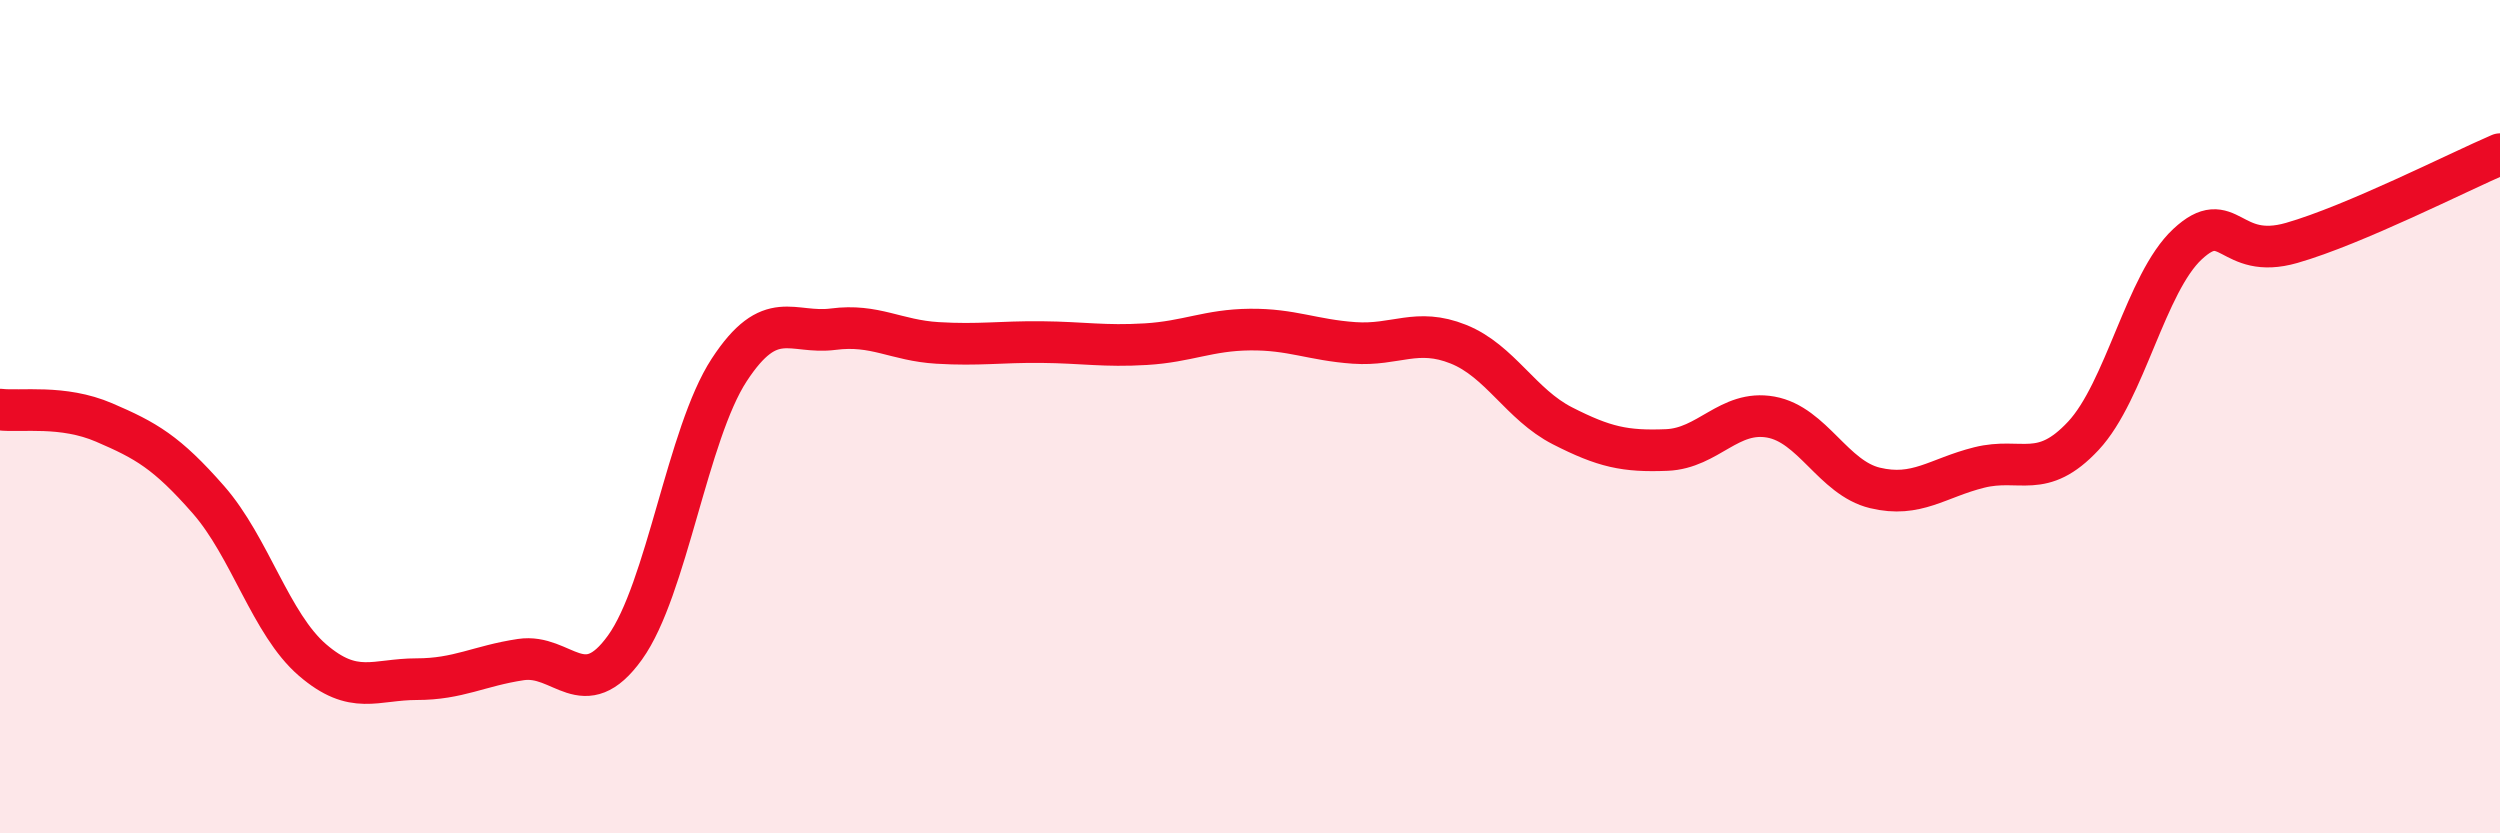
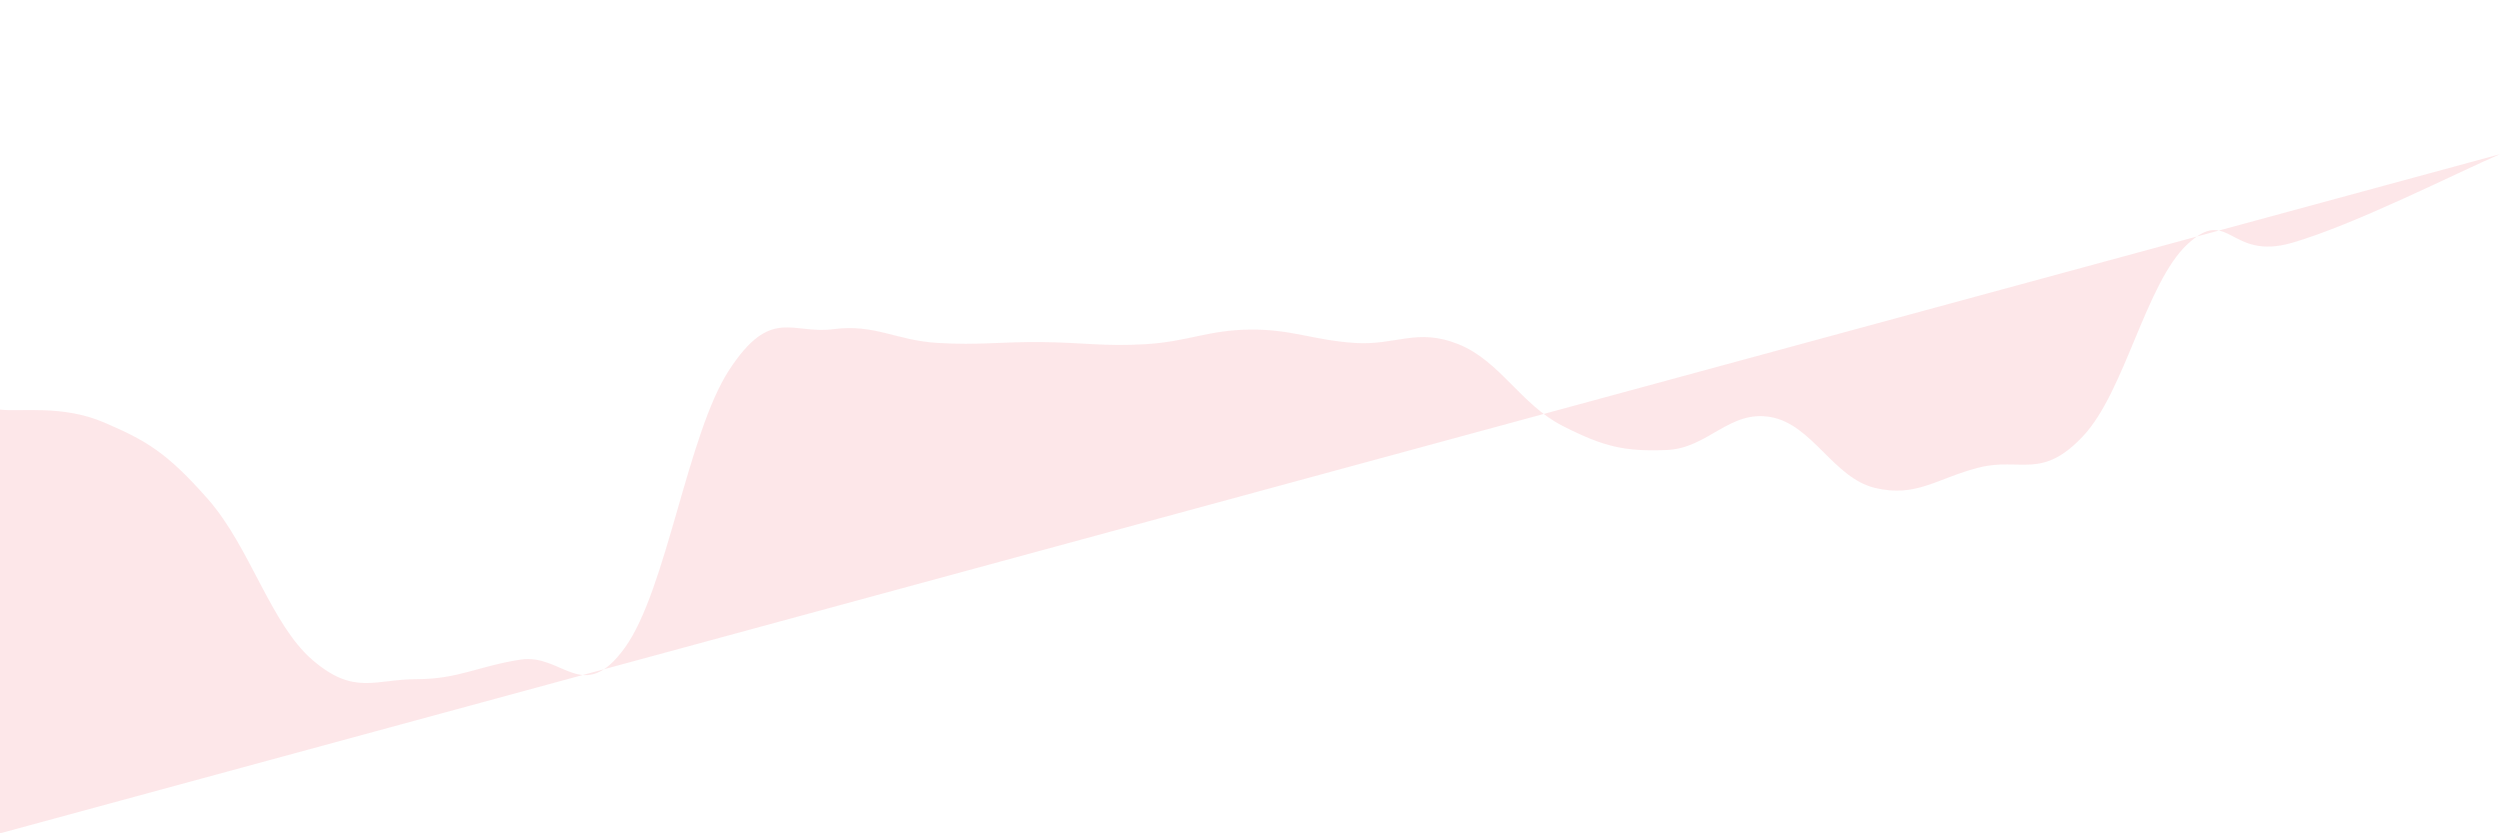
<svg xmlns="http://www.w3.org/2000/svg" width="60" height="20" viewBox="0 0 60 20">
-   <path d="M 0,9.83 C 0.5,9.89 1.5,9.71 2.5,10.14 C 3.5,10.57 4,10.85 5,11.99 C 6,13.13 6.5,14.98 7.5,15.84 C 8.5,16.7 9,16.3 10,16.3 C 11,16.3 11.5,15.98 12.5,15.83 C 13.5,15.68 14,16.93 15,15.54 C 16,14.15 16.5,10.41 17.5,8.88 C 18.5,7.35 19,8.03 20,7.9 C 21,7.77 21.5,8.17 22.5,8.23 C 23.5,8.29 24,8.2 25,8.21 C 26,8.22 26.5,8.32 27.5,8.26 C 28.5,8.2 29,7.92 30,7.91 C 31,7.9 31.5,8.16 32.5,8.23 C 33.5,8.3 34,7.86 35,8.26 C 36,8.66 36.5,9.71 37.5,10.22 C 38.5,10.73 39,10.84 40,10.8 C 41,10.76 41.5,9.83 42.5,10.01 C 43.5,10.19 44,11.47 45,11.71 C 46,11.95 46.5,11.47 47.5,11.22 C 48.5,10.97 49,11.53 50,10.46 C 51,9.39 51.5,6.79 52.5,5.86 C 53.5,4.93 53.5,6.26 55,5.83 C 56.5,5.4 59,4.13 60,3.7L60 20L0 20Z" fill="#EB0A25" opacity="0.1" stroke-linecap="round" stroke-linejoin="round" />
-   <path d="M 0,9.83 C 0.5,9.89 1.5,9.71 2.5,10.14 C 3.5,10.57 4,10.85 5,11.99 C 6,13.13 6.5,14.98 7.5,15.84 C 8.5,16.7 9,16.3 10,16.3 C 11,16.3 11.5,15.98 12.5,15.83 C 13.5,15.68 14,16.93 15,15.54 C 16,14.15 16.5,10.41 17.5,8.88 C 18.5,7.35 19,8.03 20,7.9 C 21,7.77 21.5,8.17 22.5,8.23 C 23.5,8.29 24,8.2 25,8.21 C 26,8.22 26.5,8.32 27.5,8.26 C 28.5,8.2 29,7.92 30,7.91 C 31,7.9 31.5,8.16 32.5,8.23 C 33.5,8.3 34,7.86 35,8.26 C 36,8.66 36.5,9.71 37.5,10.22 C 38.5,10.73 39,10.84 40,10.8 C 41,10.76 41.5,9.83 42.5,10.01 C 43.5,10.19 44,11.47 45,11.71 C 46,11.95 46.5,11.47 47.5,11.22 C 48.5,10.97 49,11.53 50,10.46 C 51,9.39 51.5,6.79 52.5,5.86 C 53.5,4.93 53.5,6.26 55,5.83 C 56.5,5.4 59,4.13 60,3.7" stroke="#EB0A25" stroke-width="1" fill="none" stroke-linecap="round" stroke-linejoin="round" />
+   <path d="M 0,9.83 C 0.5,9.89 1.5,9.71 2.5,10.14 C 3.5,10.57 4,10.85 5,11.99 C 6,13.13 6.5,14.98 7.5,15.84 C 8.5,16.7 9,16.3 10,16.3 C 11,16.3 11.5,15.98 12.5,15.83 C 13.5,15.68 14,16.93 15,15.54 C 16,14.15 16.5,10.41 17.5,8.88 C 18.5,7.35 19,8.03 20,7.9 C 21,7.77 21.5,8.17 22.5,8.23 C 23.5,8.29 24,8.2 25,8.21 C 26,8.22 26.5,8.32 27.5,8.26 C 28.5,8.2 29,7.92 30,7.91 C 31,7.9 31.5,8.16 32.5,8.23 C 33.5,8.3 34,7.86 35,8.26 C 36,8.66 36.5,9.71 37.5,10.22 C 38.5,10.73 39,10.84 40,10.8 C 41,10.76 41.5,9.83 42.5,10.01 C 43.5,10.19 44,11.47 45,11.71 C 46,11.95 46.5,11.47 47.5,11.22 C 48.5,10.97 49,11.53 50,10.46 C 51,9.39 51.5,6.79 52.5,5.86 C 53.5,4.93 53.5,6.26 55,5.83 C 56.5,5.4 59,4.13 60,3.7L0 20Z" fill="#EB0A25" opacity="0.1" stroke-linecap="round" stroke-linejoin="round" />
</svg>